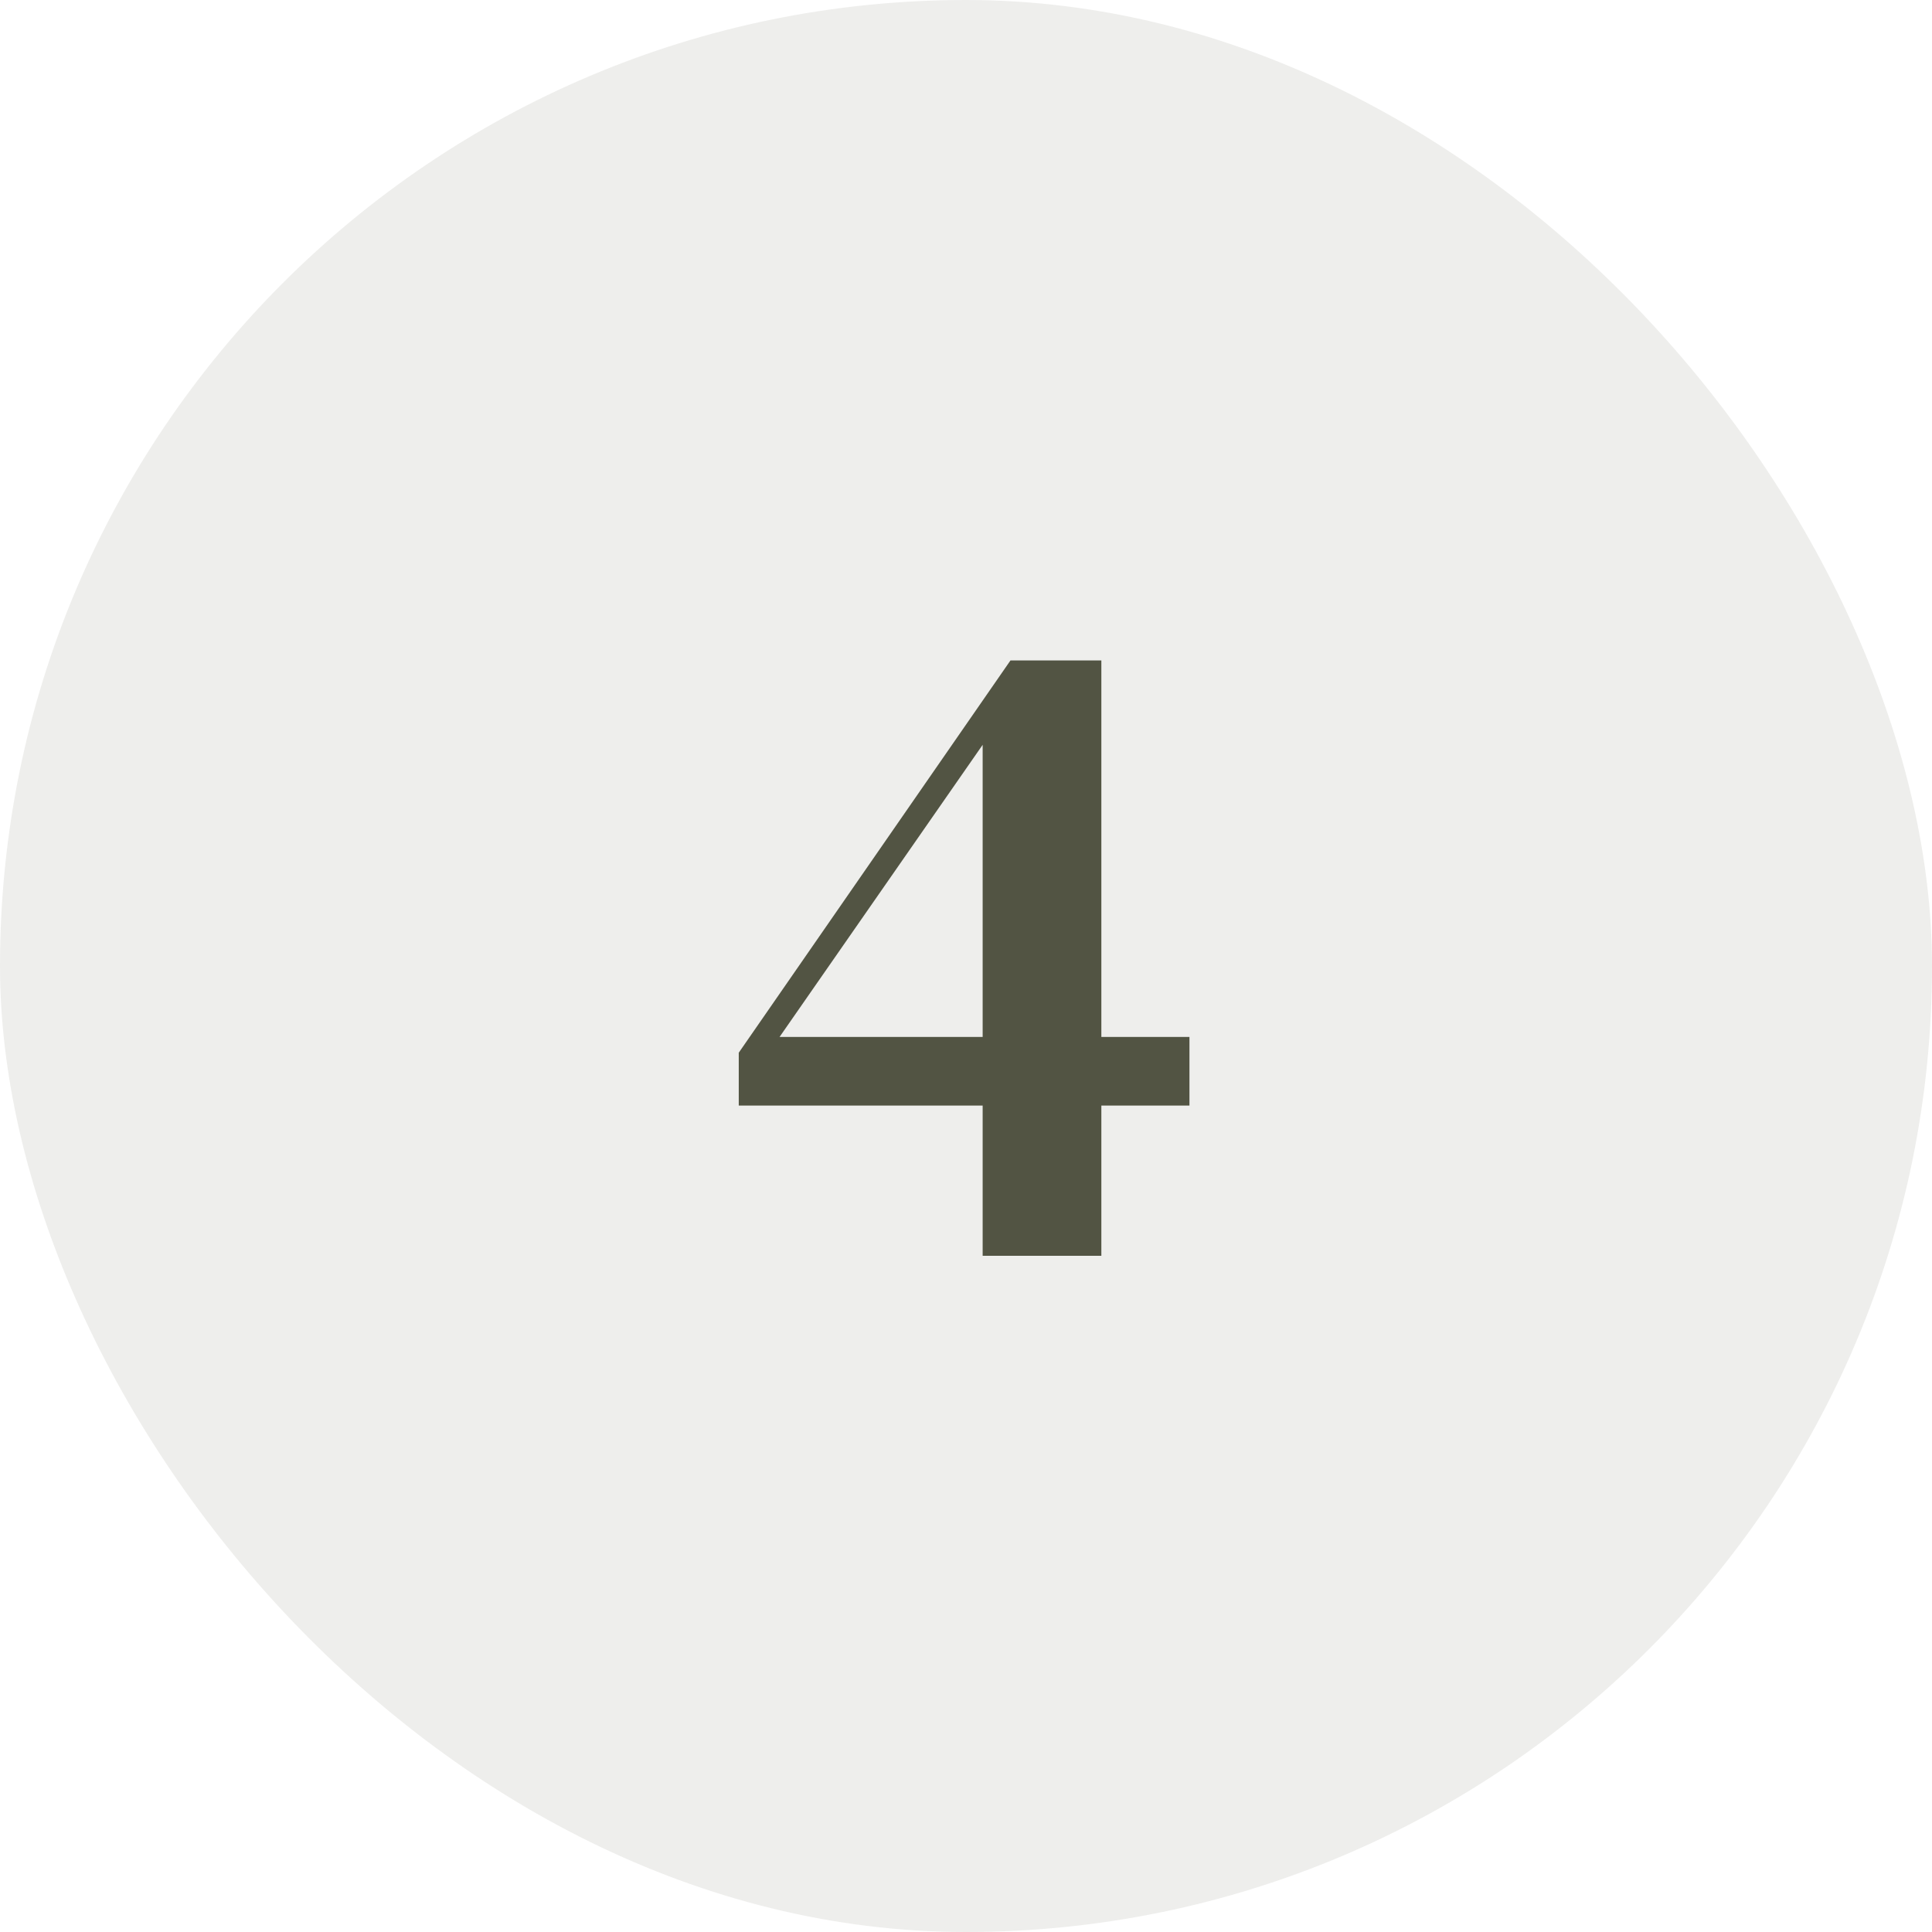
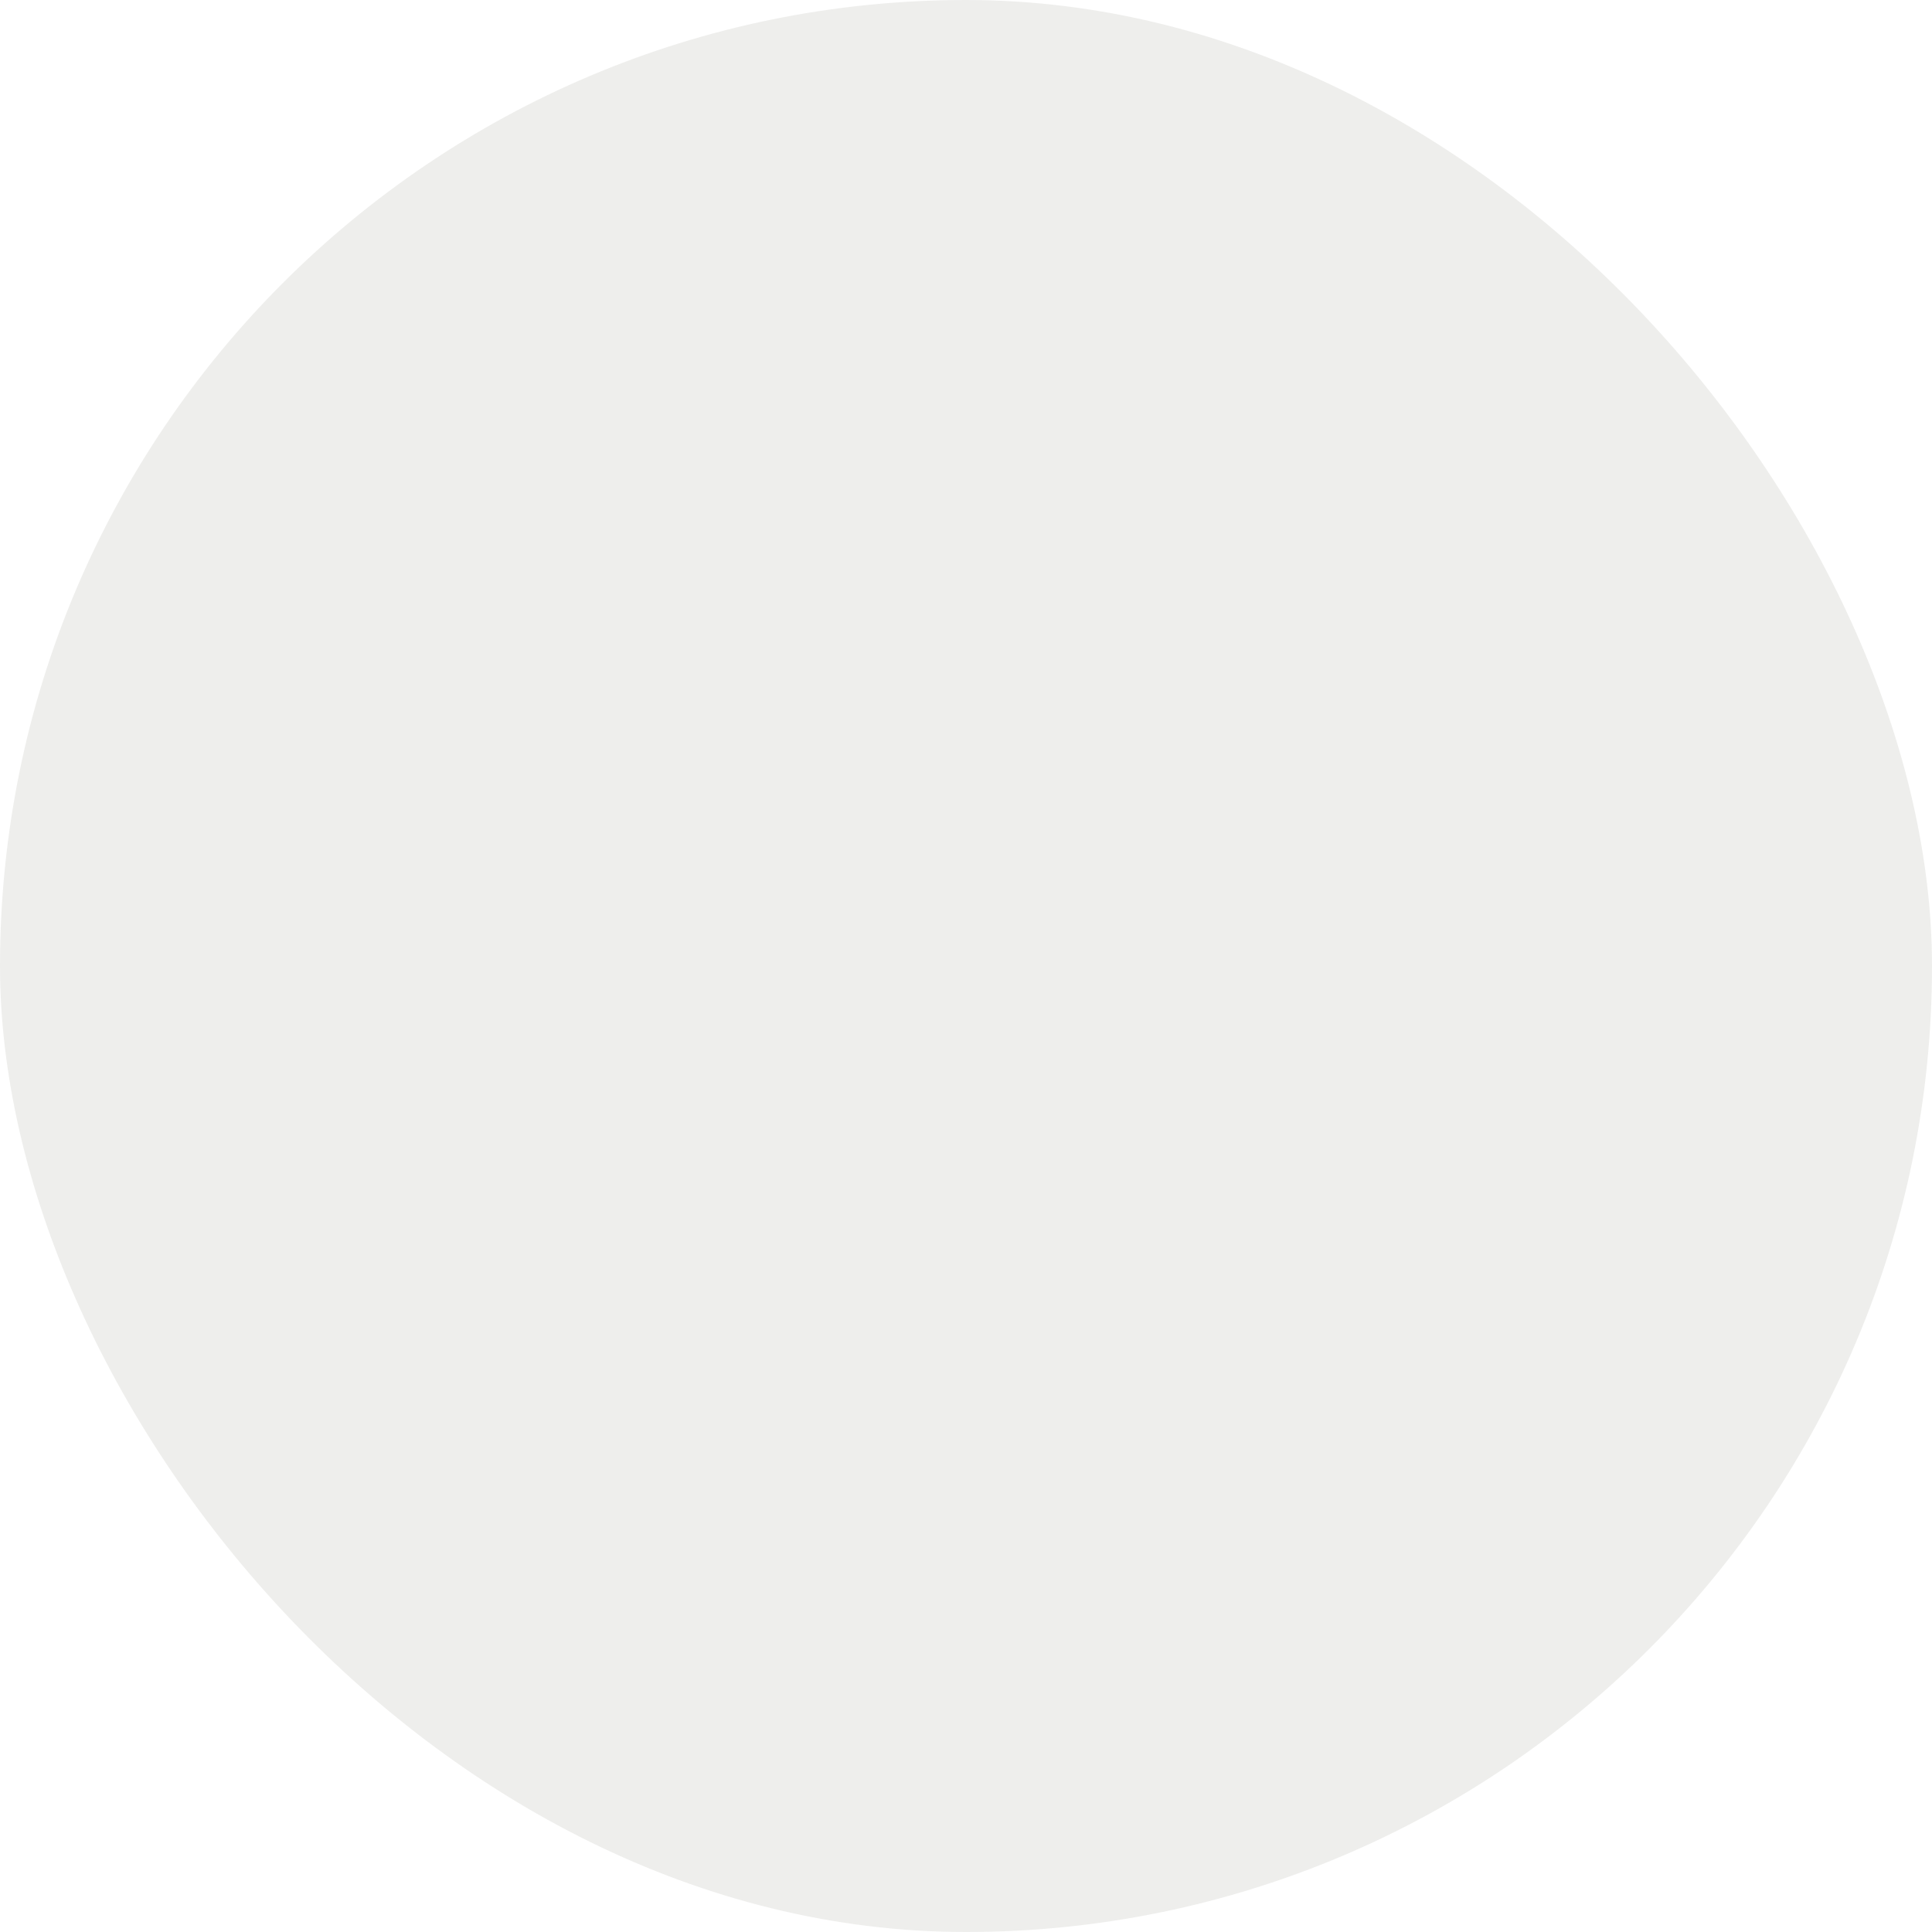
<svg xmlns="http://www.w3.org/2000/svg" width="200" height="200" viewBox="0 0 200 200" fill="none">
  <rect opacity="0.1" width="200" height="200" rx="100" fill="#525443" />
-   <path d="M101.724 130V114.448H76.476V108.976L104.604 68.368H114.012V107.344H123.132V114.448H114.012V130H101.724ZM80.7 107.344H101.724V77.104L80.7 107.344Z" fill="#525443" />
</svg>